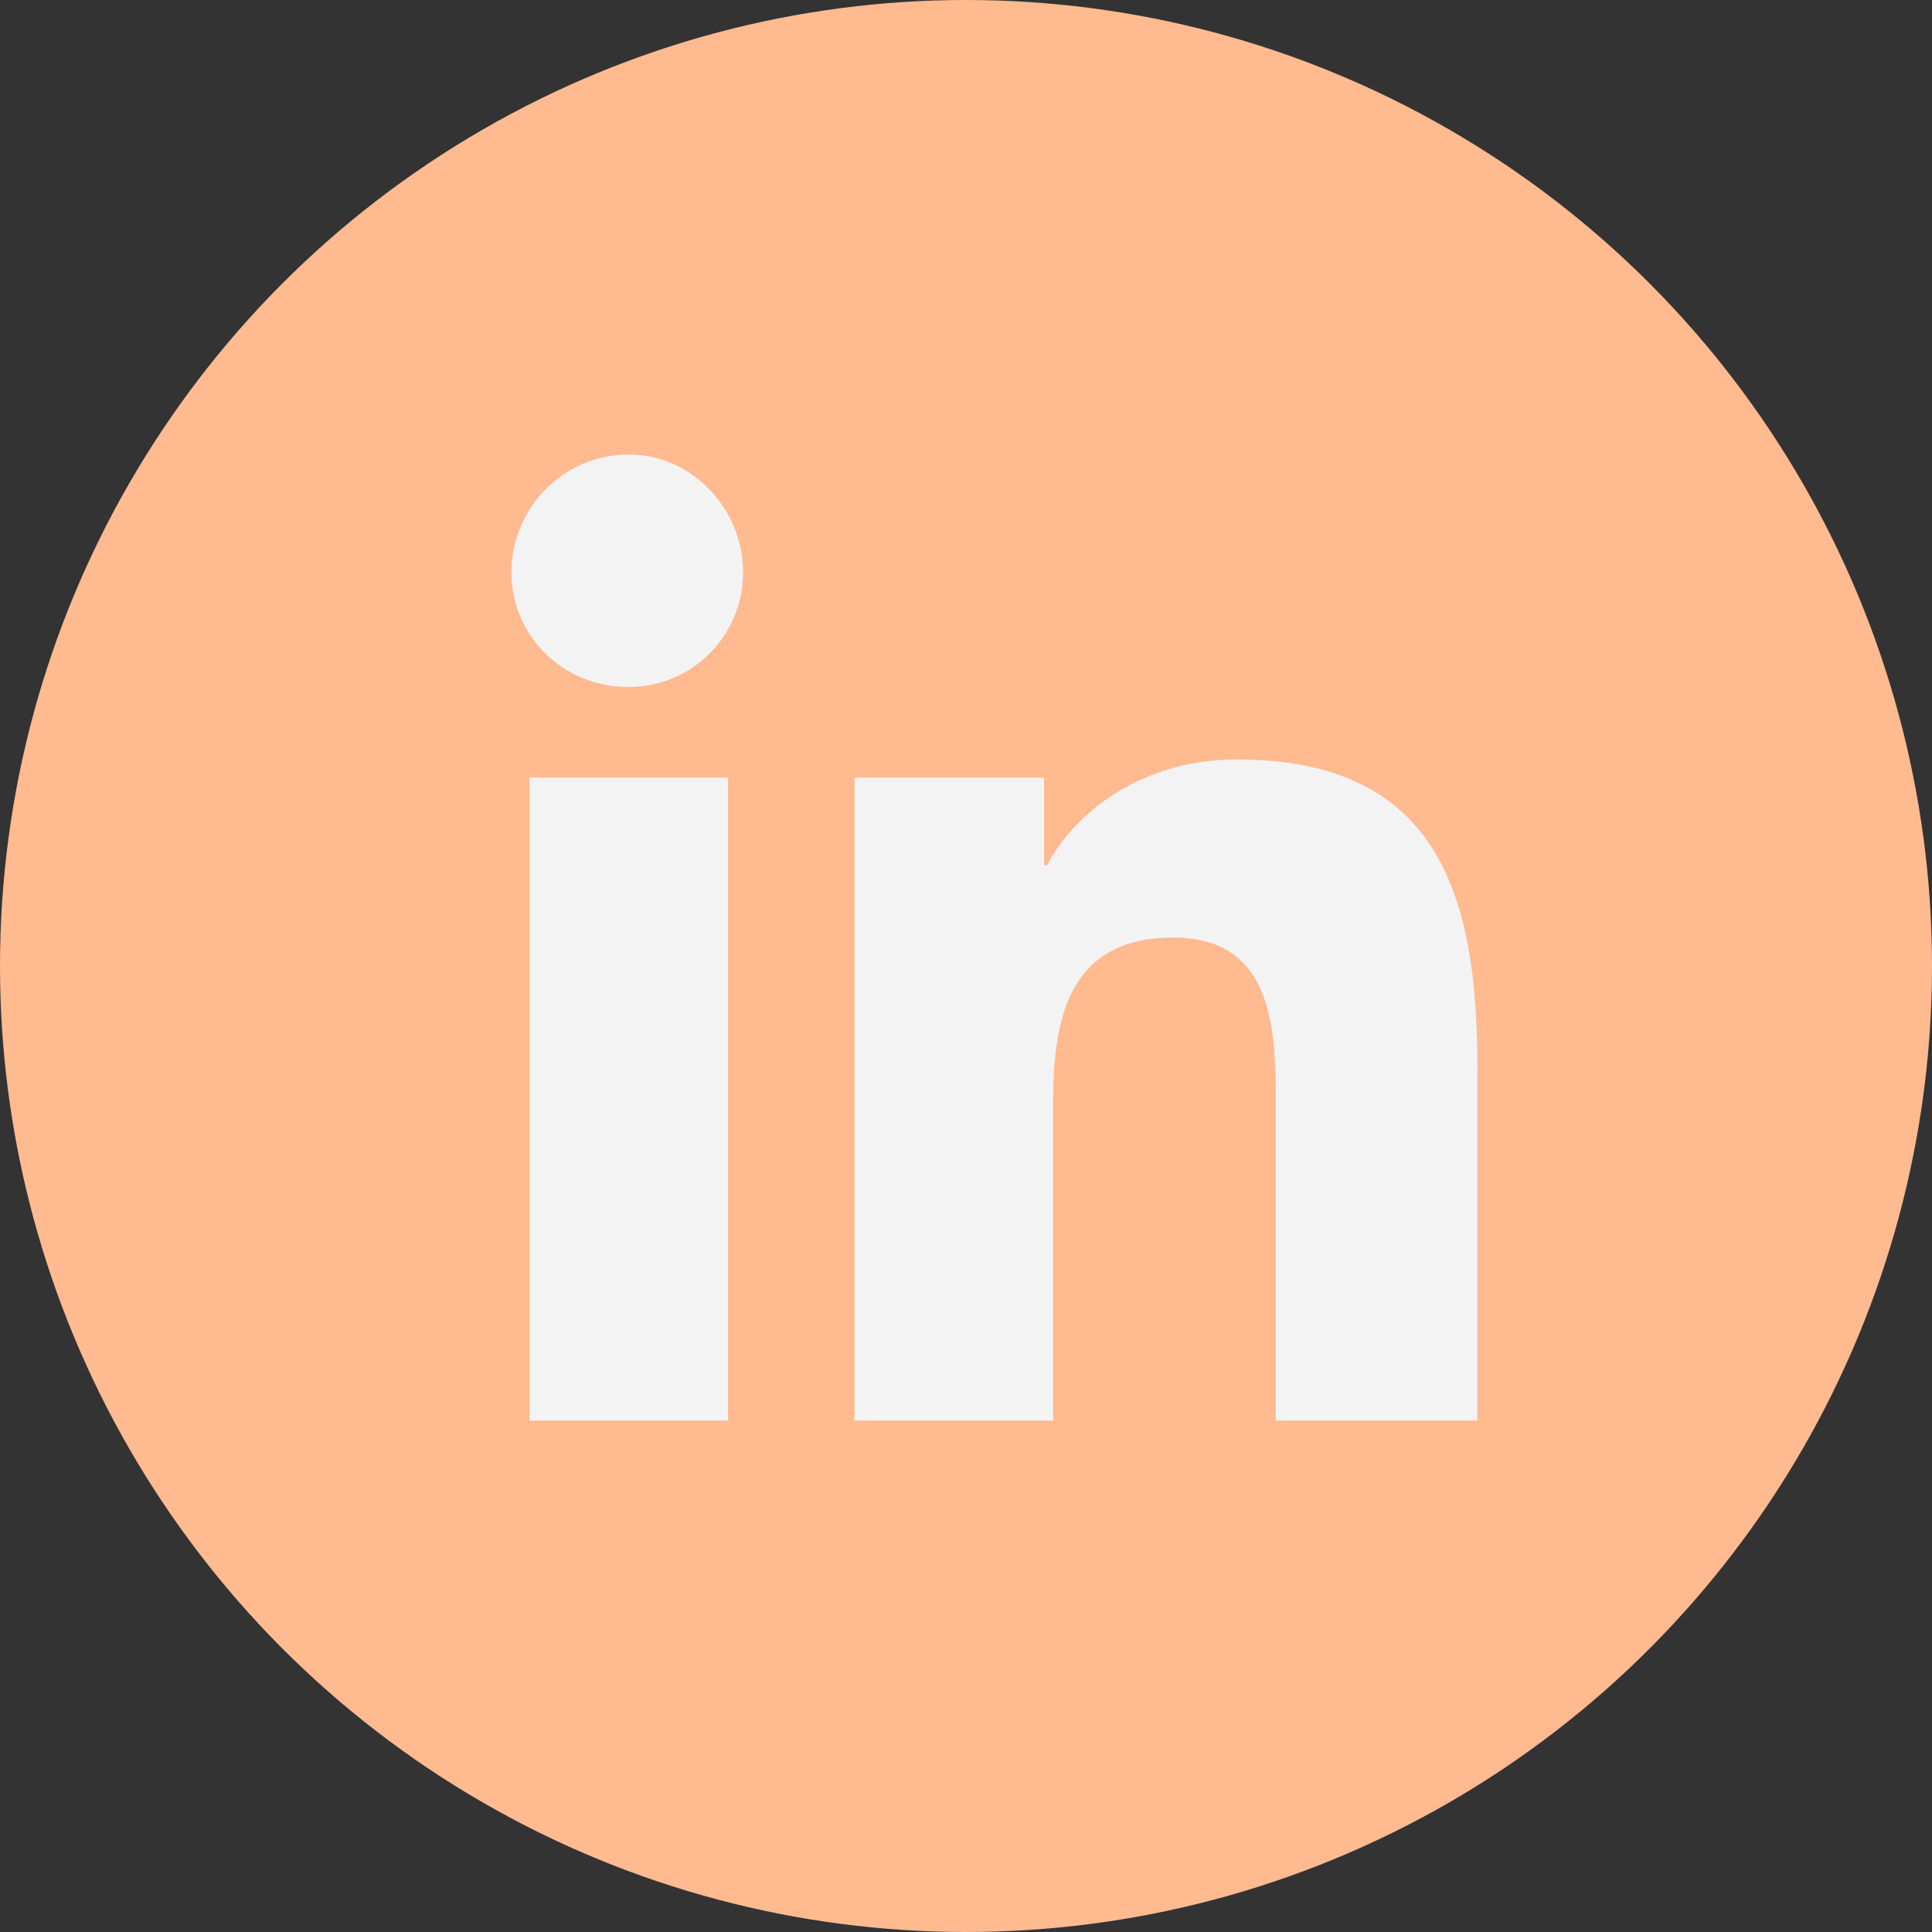
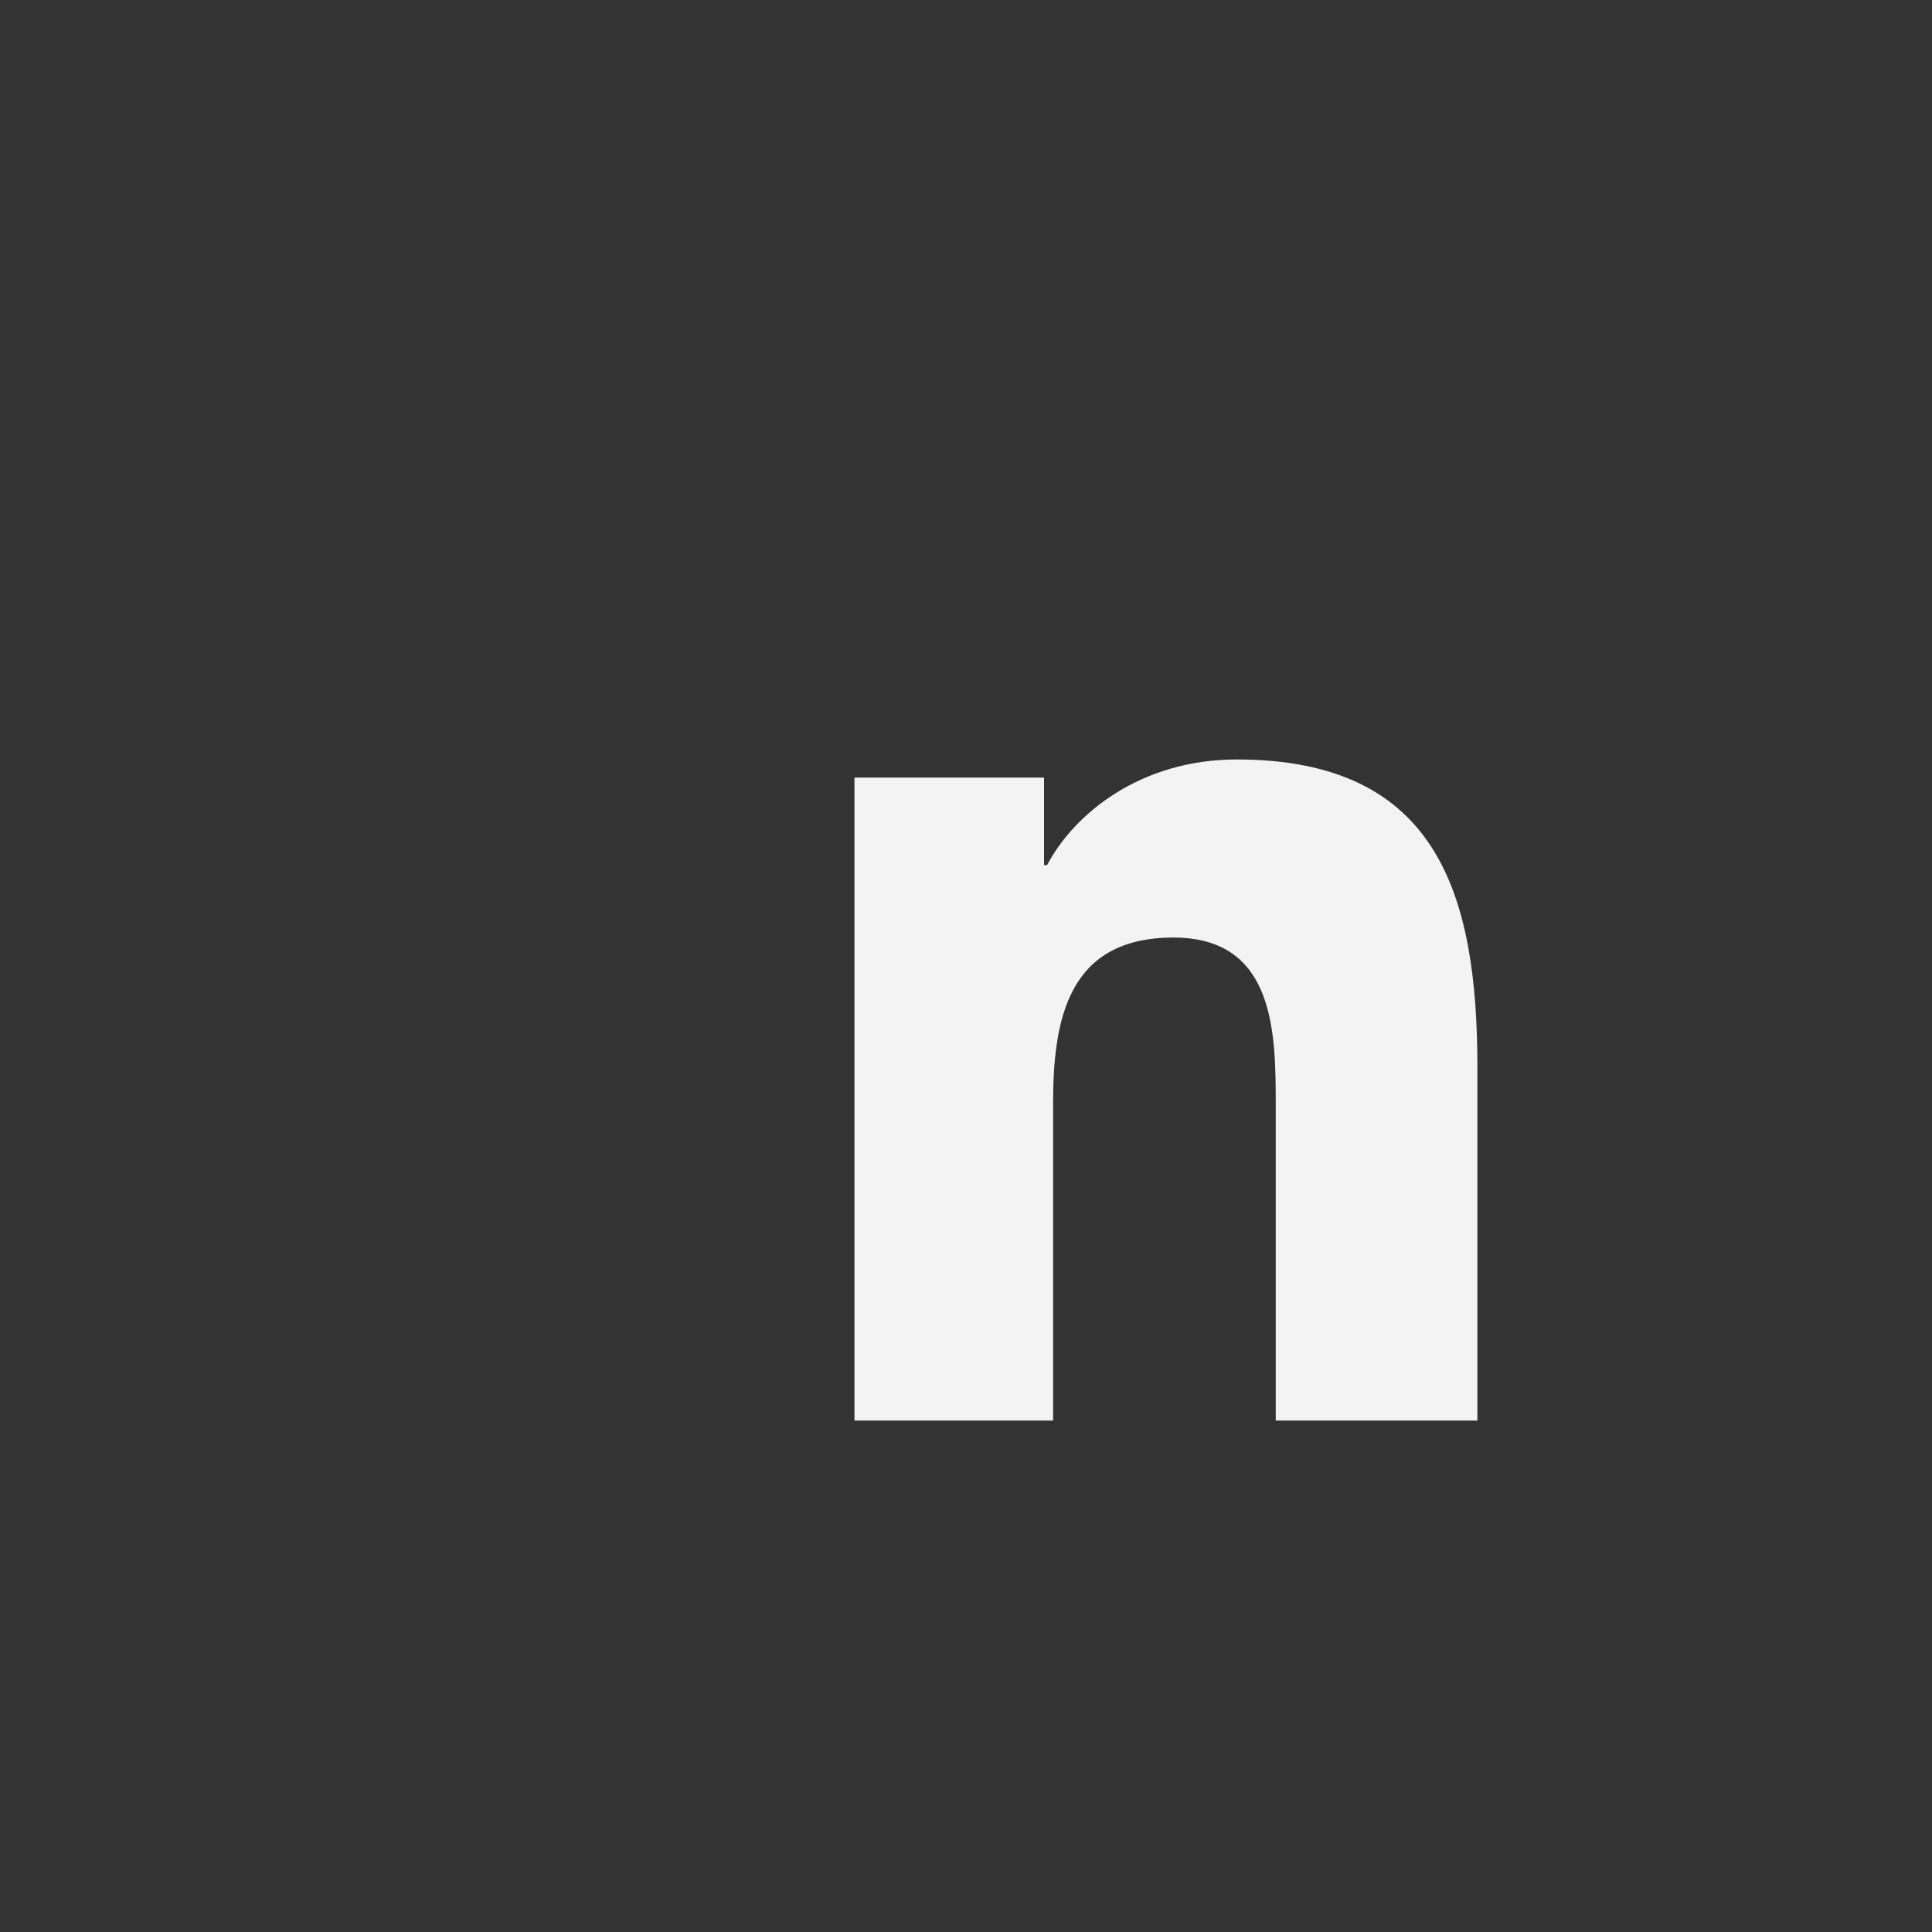
<svg xmlns="http://www.w3.org/2000/svg" width="40" height="40" viewBox="0 0 40 40" fill="none">
  <rect x="0" y="0" width="40" height="40" fill="#333333" stroke="none" />
-   <circle cx="20" cy="20" r="20" fill="#FFBA90" />
-   <path d="M10.962 29.411H15.074V16.099H10.962V29.411Z" fill="#F3F3F3" />
-   <path d="M10.588 11.849C10.588 13.161 11.647 14.224 13.018 14.224C14.326 14.224 15.385 13.161 15.385 11.849C15.385 10.536 14.326 9.411 13.018 9.411C11.647 9.411 10.588 10.536 10.588 11.849Z" fill="#F3F3F3" />
  <path d="M26.413 29.411H30.588V22.099C30.588 18.536 29.778 15.724 25.604 15.724C23.61 15.724 22.239 16.849 21.678 17.911H21.616V16.099H17.691V29.411H21.803V22.849C21.803 21.099 22.114 19.411 24.295 19.411C26.413 19.411 26.413 21.411 26.413 22.911V29.411Z" fill="#F3F3F3" />
</svg>